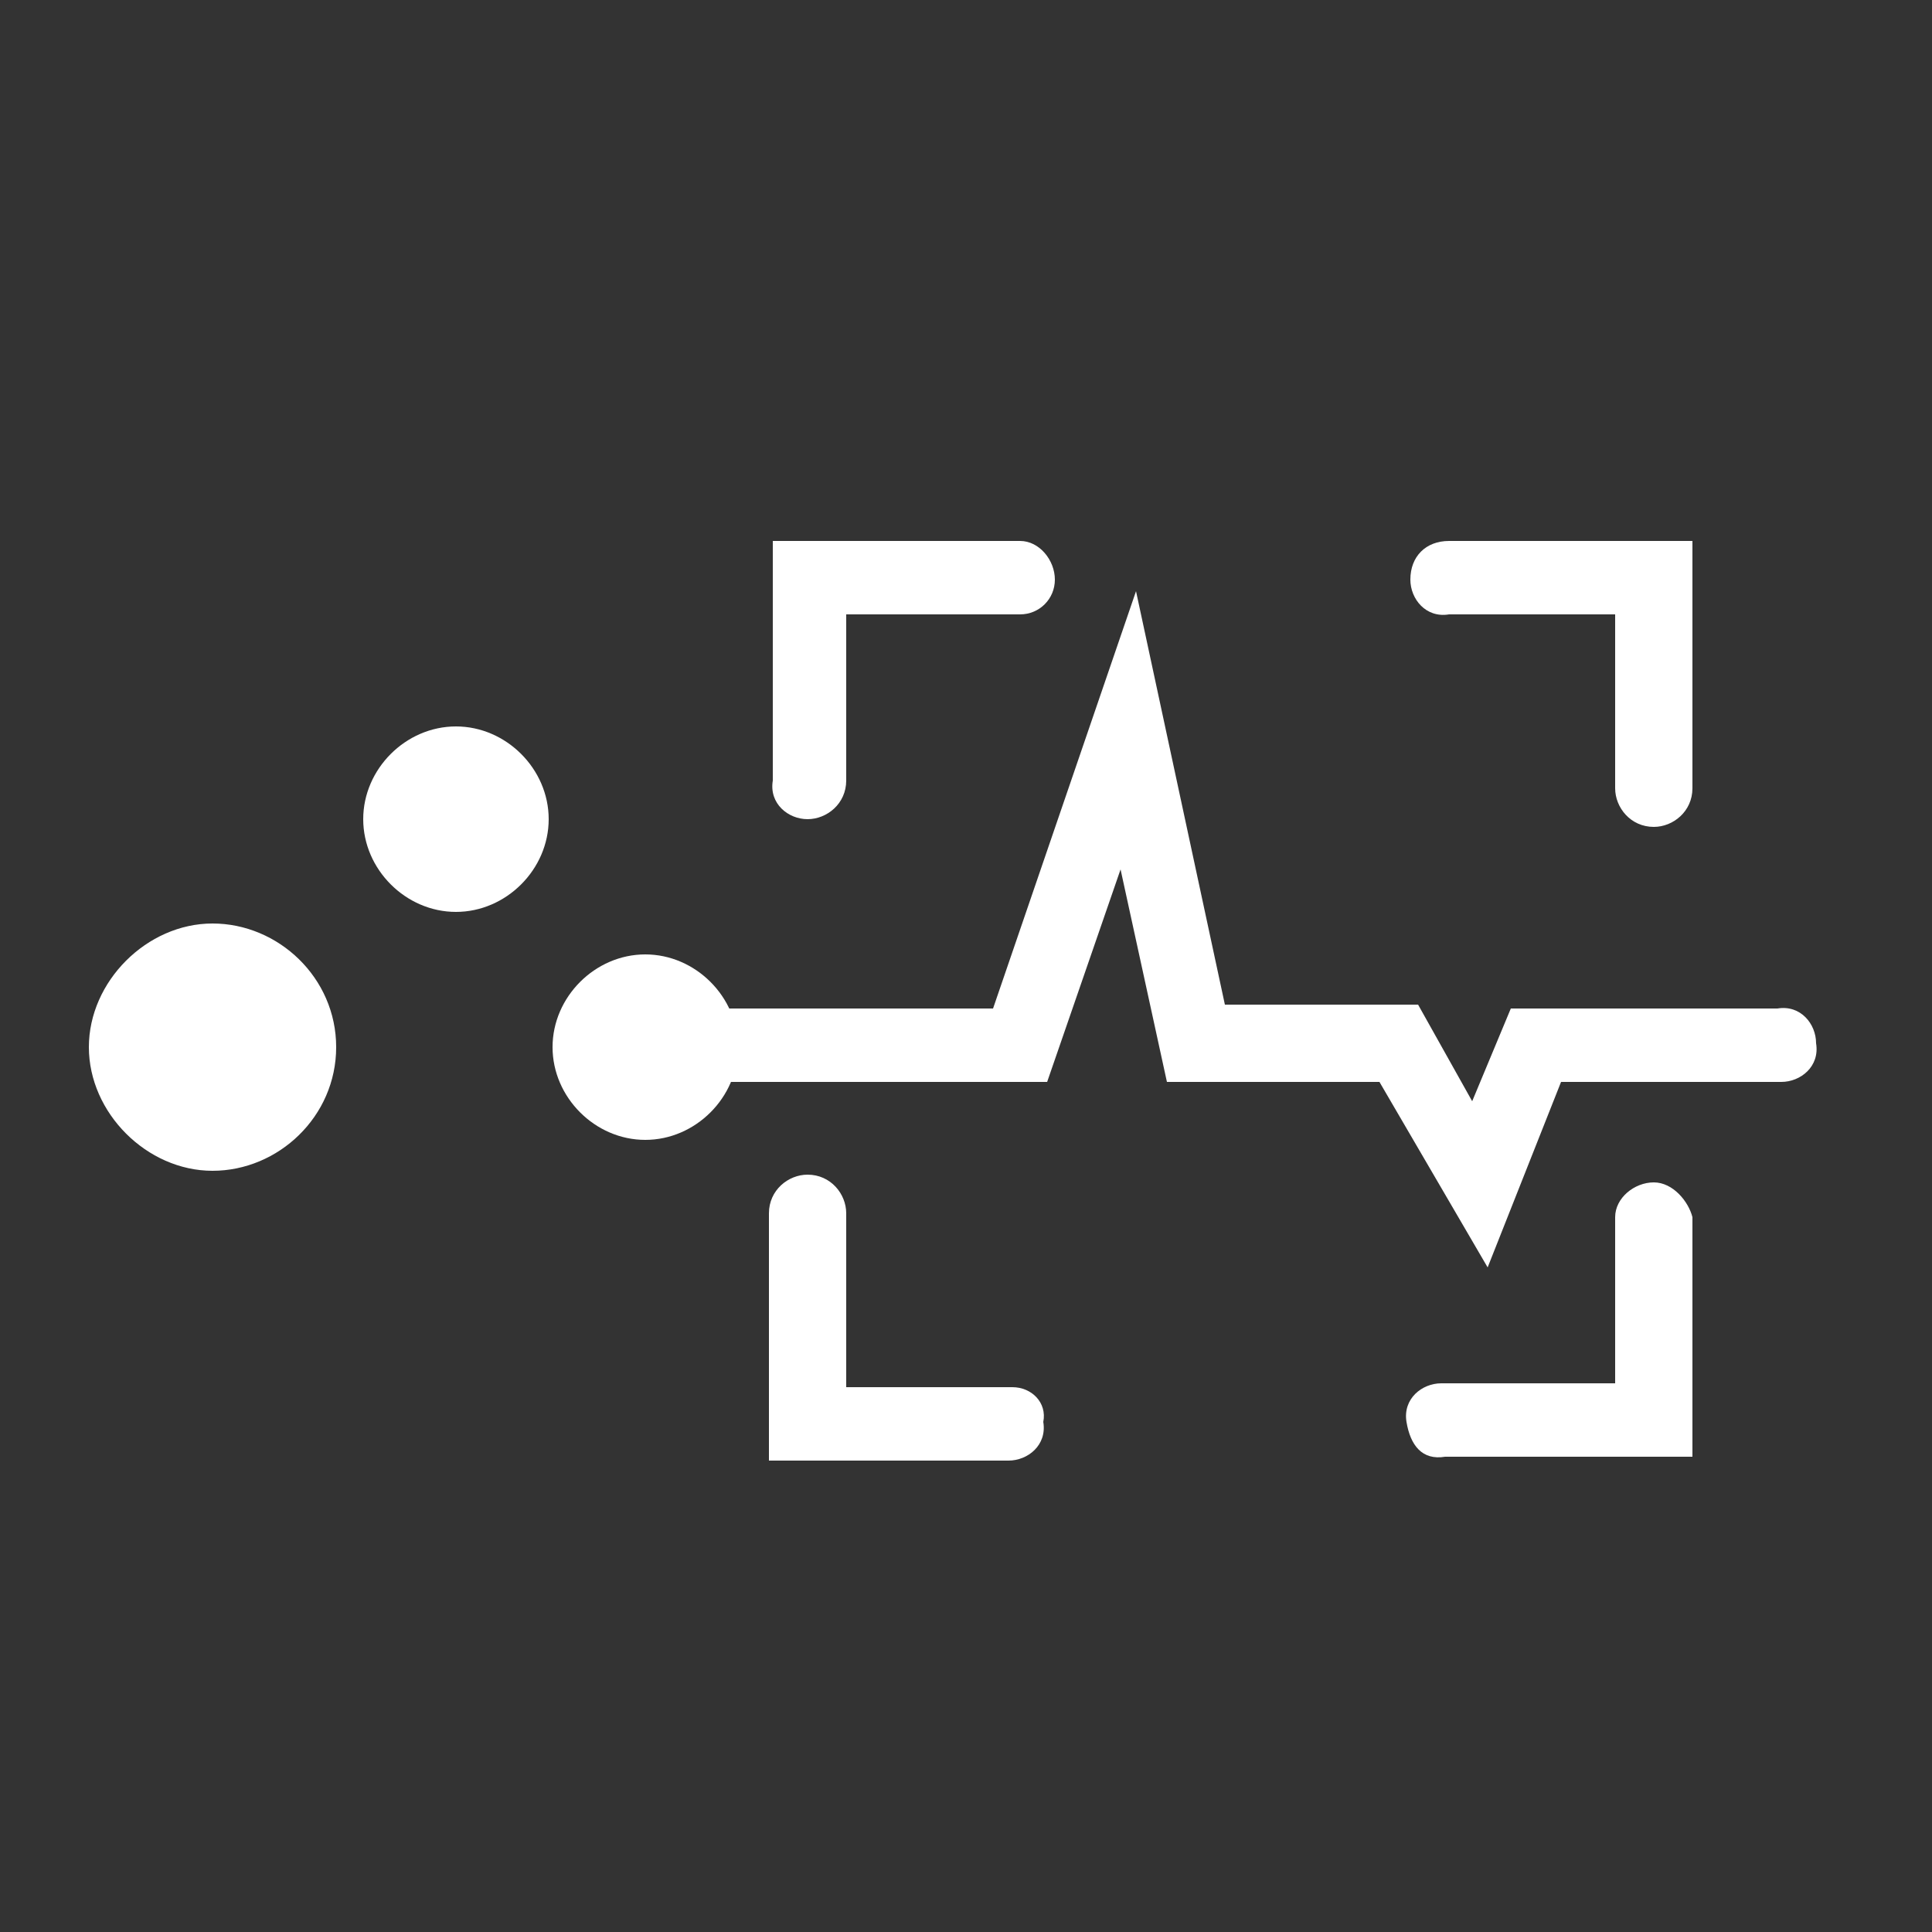
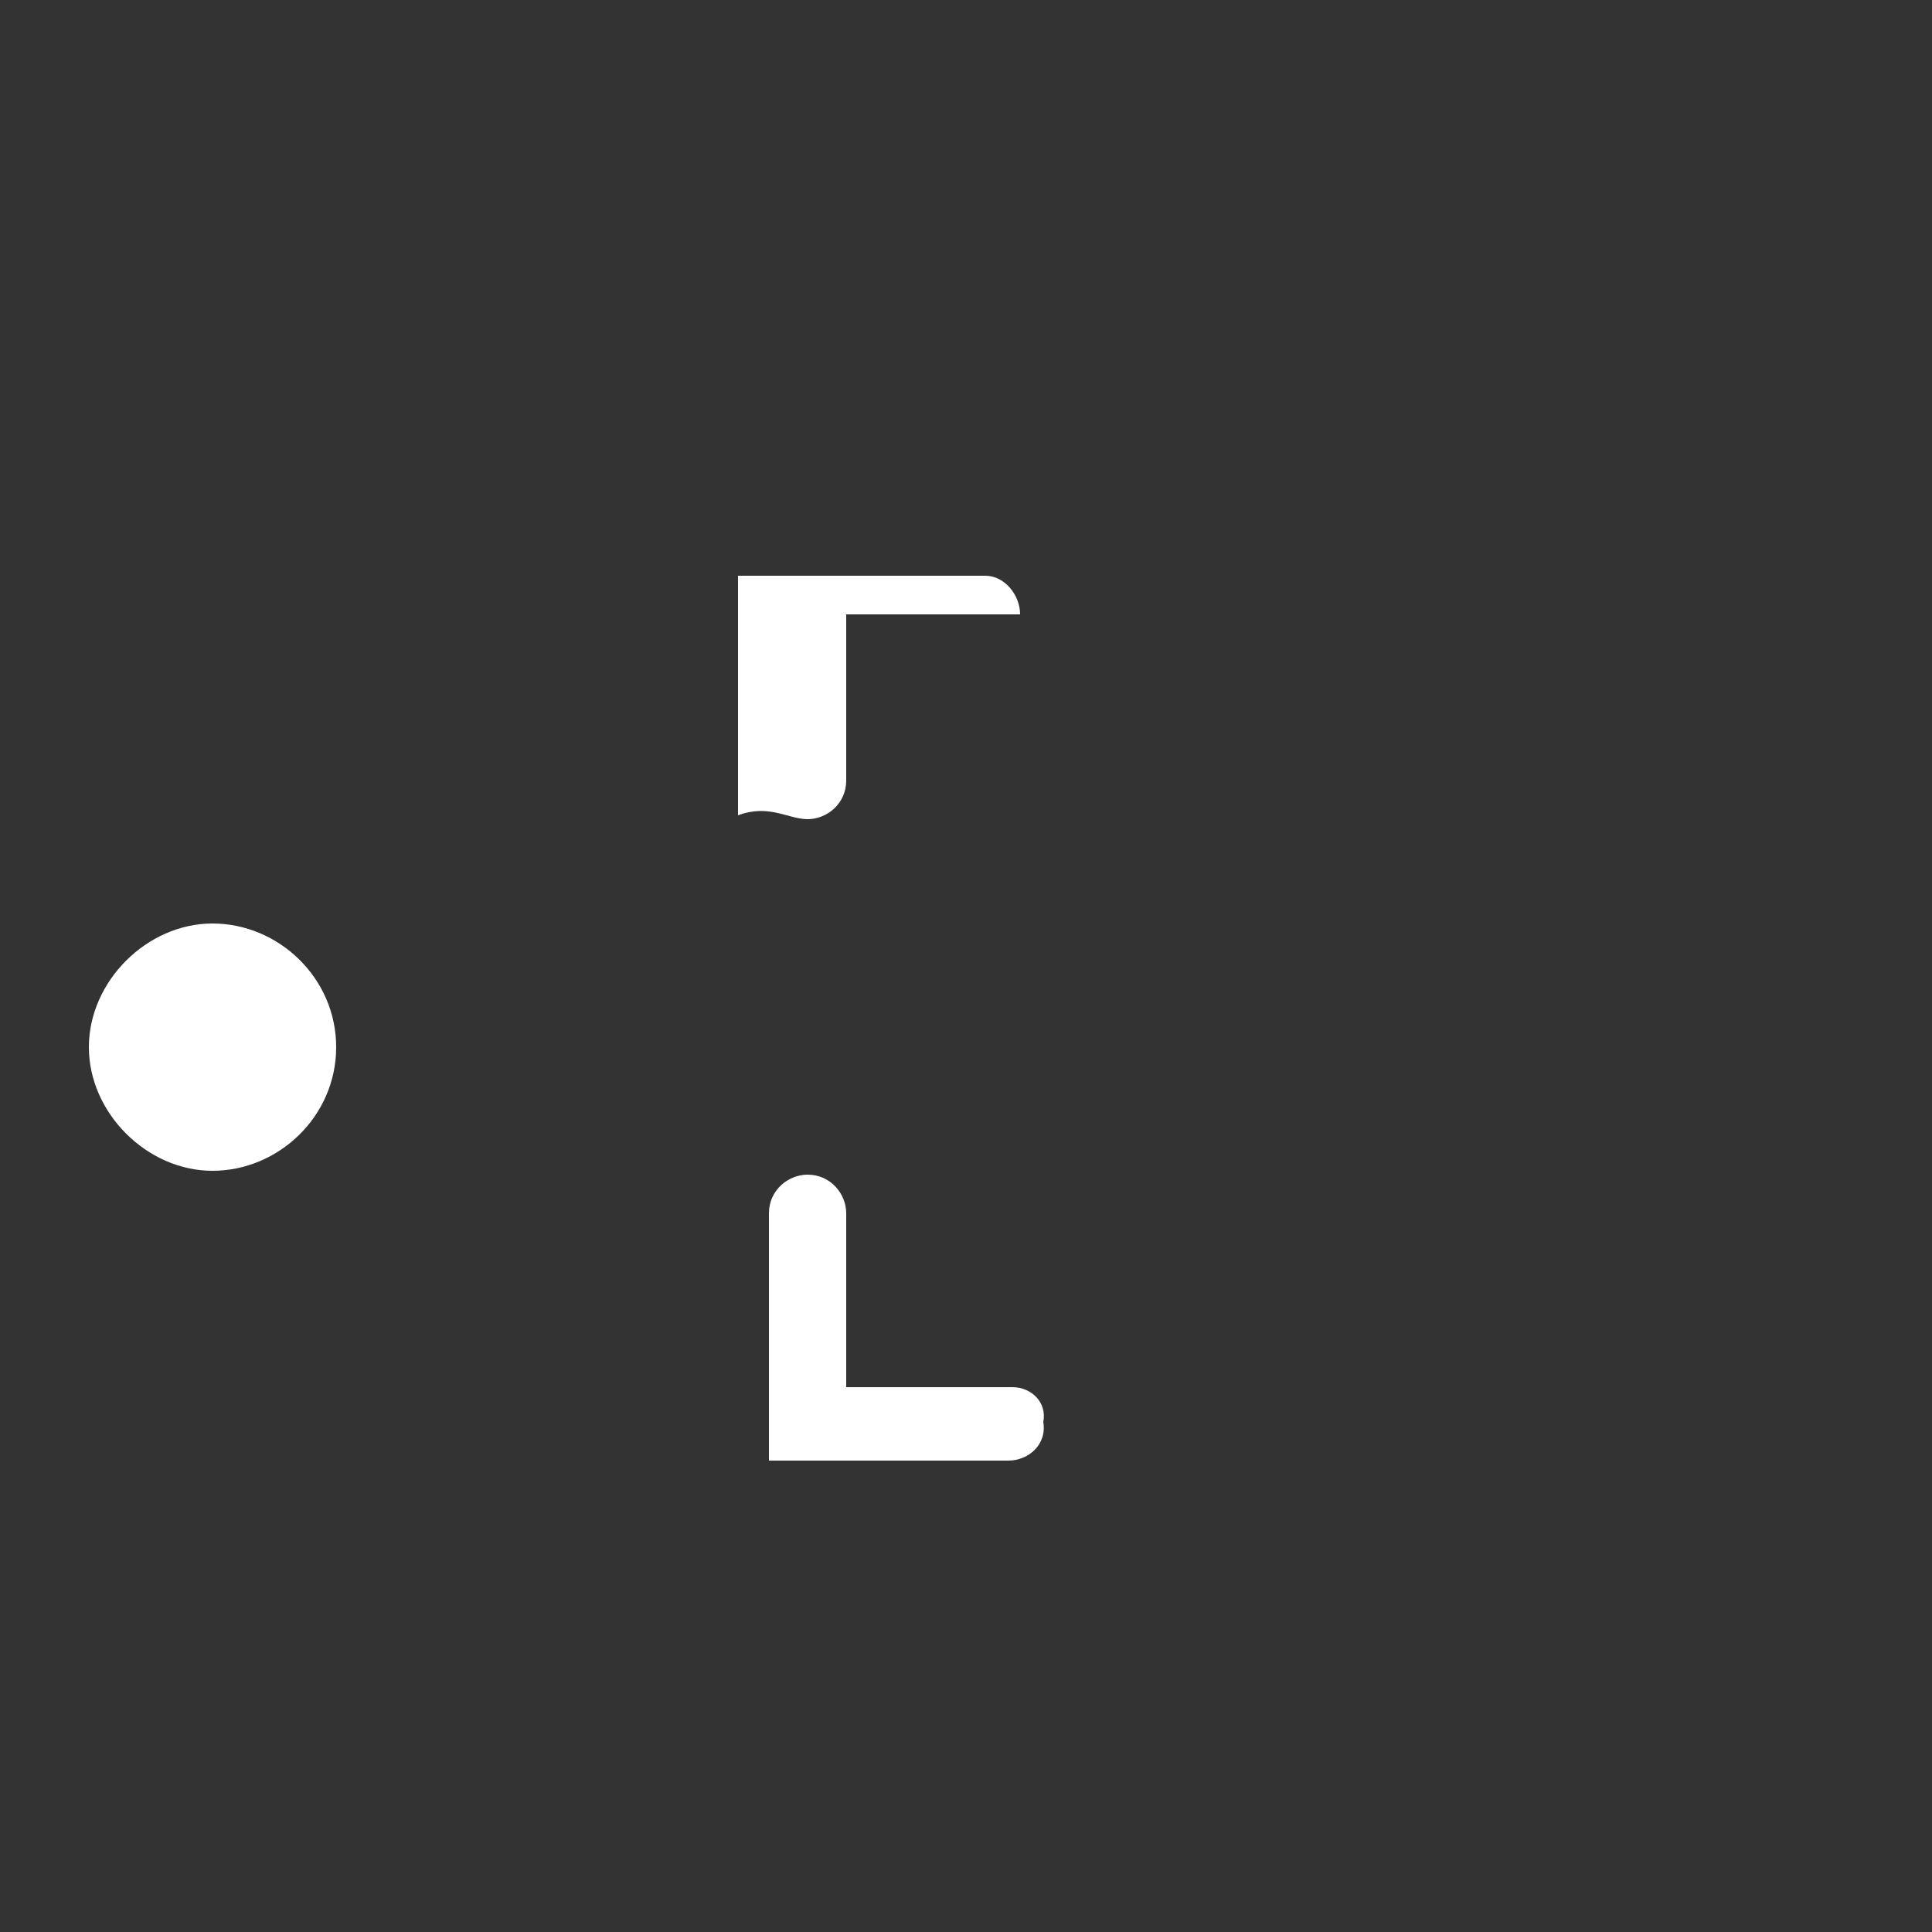
<svg xmlns="http://www.w3.org/2000/svg" version="1.1" id="图层_1" x="0px" y="0px" viewBox="0 0 50 50" style="enable-background:new 0 0 50 50;" xml:space="preserve">
  <rect x="0" y="0" width="50" height="50" fill="#333333" stroke="none" />
  <style type="text/css">
	.st0{fill:#FFFFFF;}
</style>
  <g>
-     <path class="st0" d="M40.4,28h5.7c0,0,0,0,0,0c0.5,0,1-0.4,0.9-1c0-0.5-0.4-1-1-0.9h-6.9l-1,2.4L36.7,26l-5,0l-2.3-10.7l-3.7,10.8   h-8.1c-0.5,0-0.9,0.4-0.9,0.9c0,0.5,0.4,1,0.9,1h9.5l1.9-5.5l1.2,5.5l5.5,0l2.8,4.8L40.4,28z" />
-     <path class="st0" d="M20.9,21.2c0.5,0,1-0.4,1-1v-4.3h4.5c0.5,0,0.9-0.4,0.9-0.9c0-0.5-0.4-1-0.9-1h-6.4v6.2c0,0,0,0,0,0   C19.9,20.8,20.4,21.2,20.9,21.2z" />
+     <path class="st0" d="M20.9,21.2c0.5,0,1-0.4,1-1v-4.3h4.5c0-0.5-0.4-1-0.9-1h-6.4v6.2c0,0,0,0,0,0   C19.9,20.8,20.4,21.2,20.9,21.2z" />
    <path class="st0" d="M26.2,35.9h-4.3v-4.5c0-0.5-0.4-1-1-1c-0.5,0-1,0.4-1,1v6.4h6.2c0,0,0,0,0,0c0.5,0,1-0.4,0.9-1   C27.1,36.3,26.7,35.9,26.2,35.9z" />
-     <path class="st0" d="M42.8,30.6c-0.5,0-1,0.4-1,0.9v4.3h-4.5c0,0,0,0,0,0c-0.5,0-1,0.4-0.9,1s0.4,1,1,0.9h6.4v-6.2   C43.7,31.1,43.3,30.6,42.8,30.6z" />
-     <path class="st0" d="M37.5,14C37.5,14,37.5,14,37.5,14c-0.6,0-1,0.4-1,1c0,0.5,0.4,1,1,0.9h4.3v4.5c0,0.5,0.4,1,1,1c0,0,0,0,0,0   c0.5,0,1-0.4,1-1V14H37.5z" />
    <path class="st0" d="M8.7,27.1c0,1.8-1.5,3.2-3.2,3.2s-3.2-1.5-3.2-3.2s1.5-3.2,3.2-3.2S8.7,25.3,8.7,27.1z" />
-     <path class="st0" d="M14.2,21.2c0,1.3-1.1,2.4-2.4,2.4s-2.4-1.1-2.4-2.4c0-1.3,1.1-2.4,2.4-2.4S14.2,19.9,14.2,21.2z" />
-     <path class="st0" d="M19.1,27.1c0,1.3-1.1,2.4-2.4,2.4s-2.4-1.1-2.4-2.4s1.1-2.4,2.4-2.4S19.1,25.8,19.1,27.1z" />
  </g>
</svg>